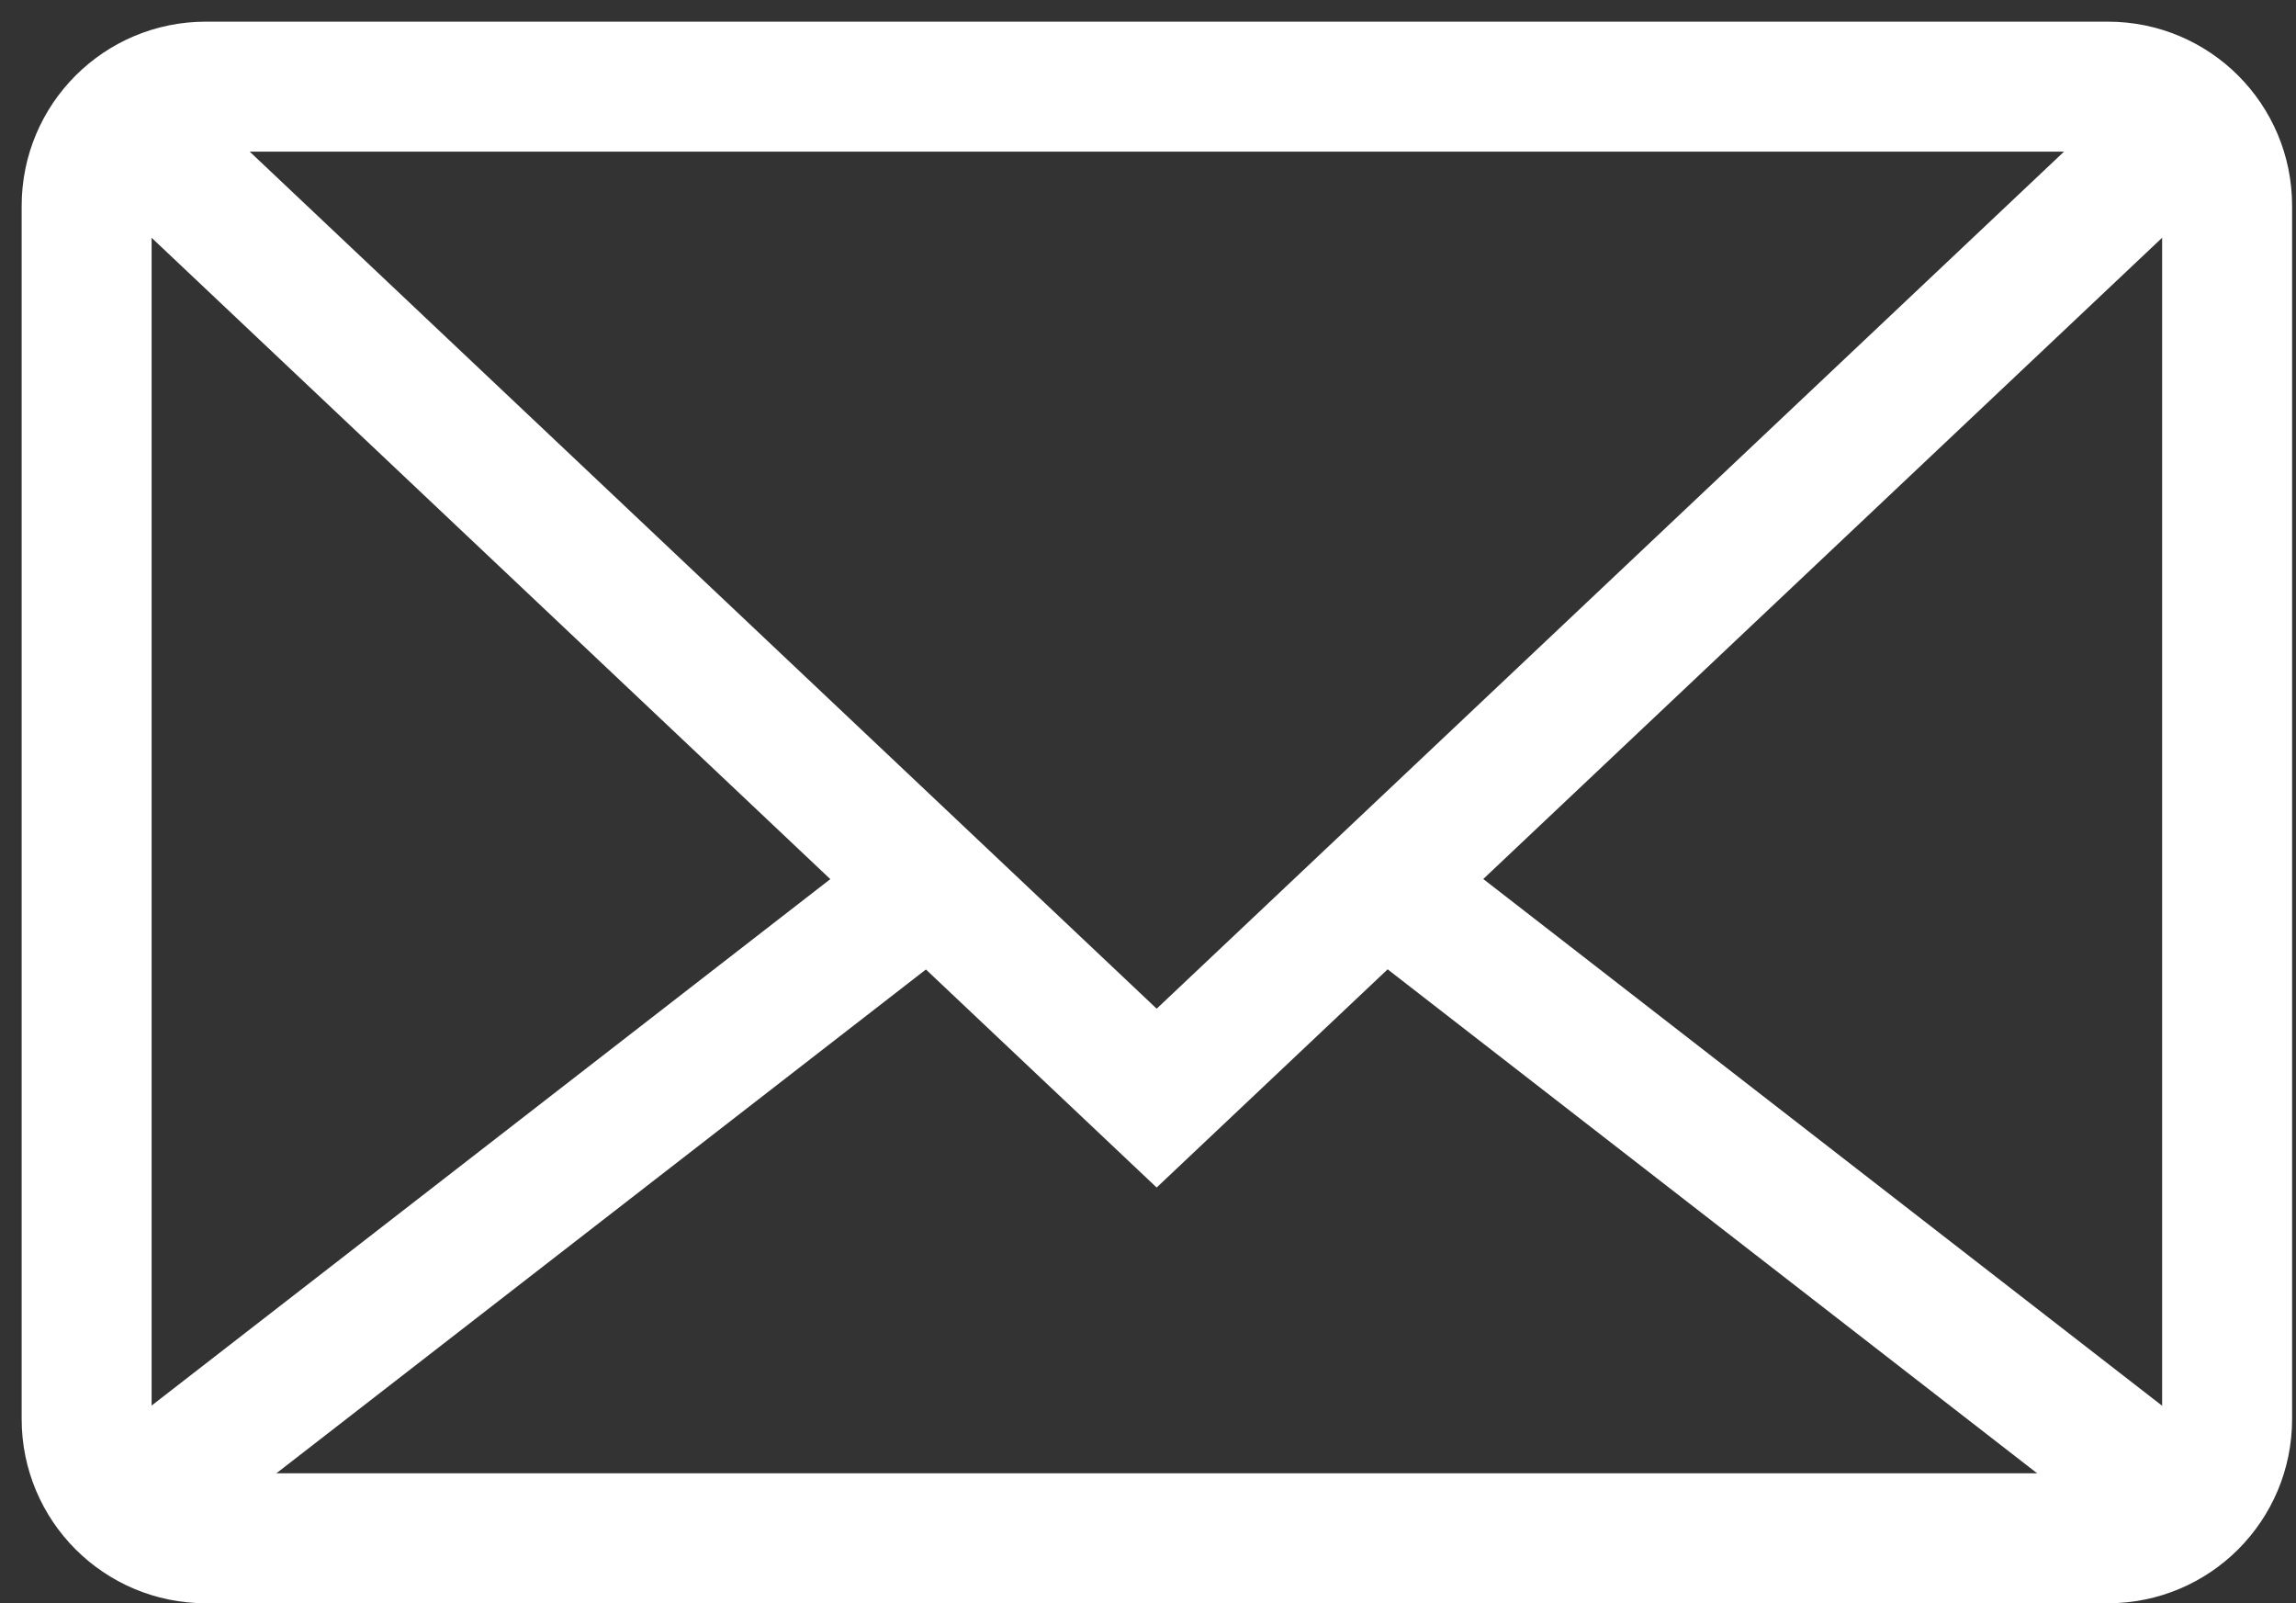
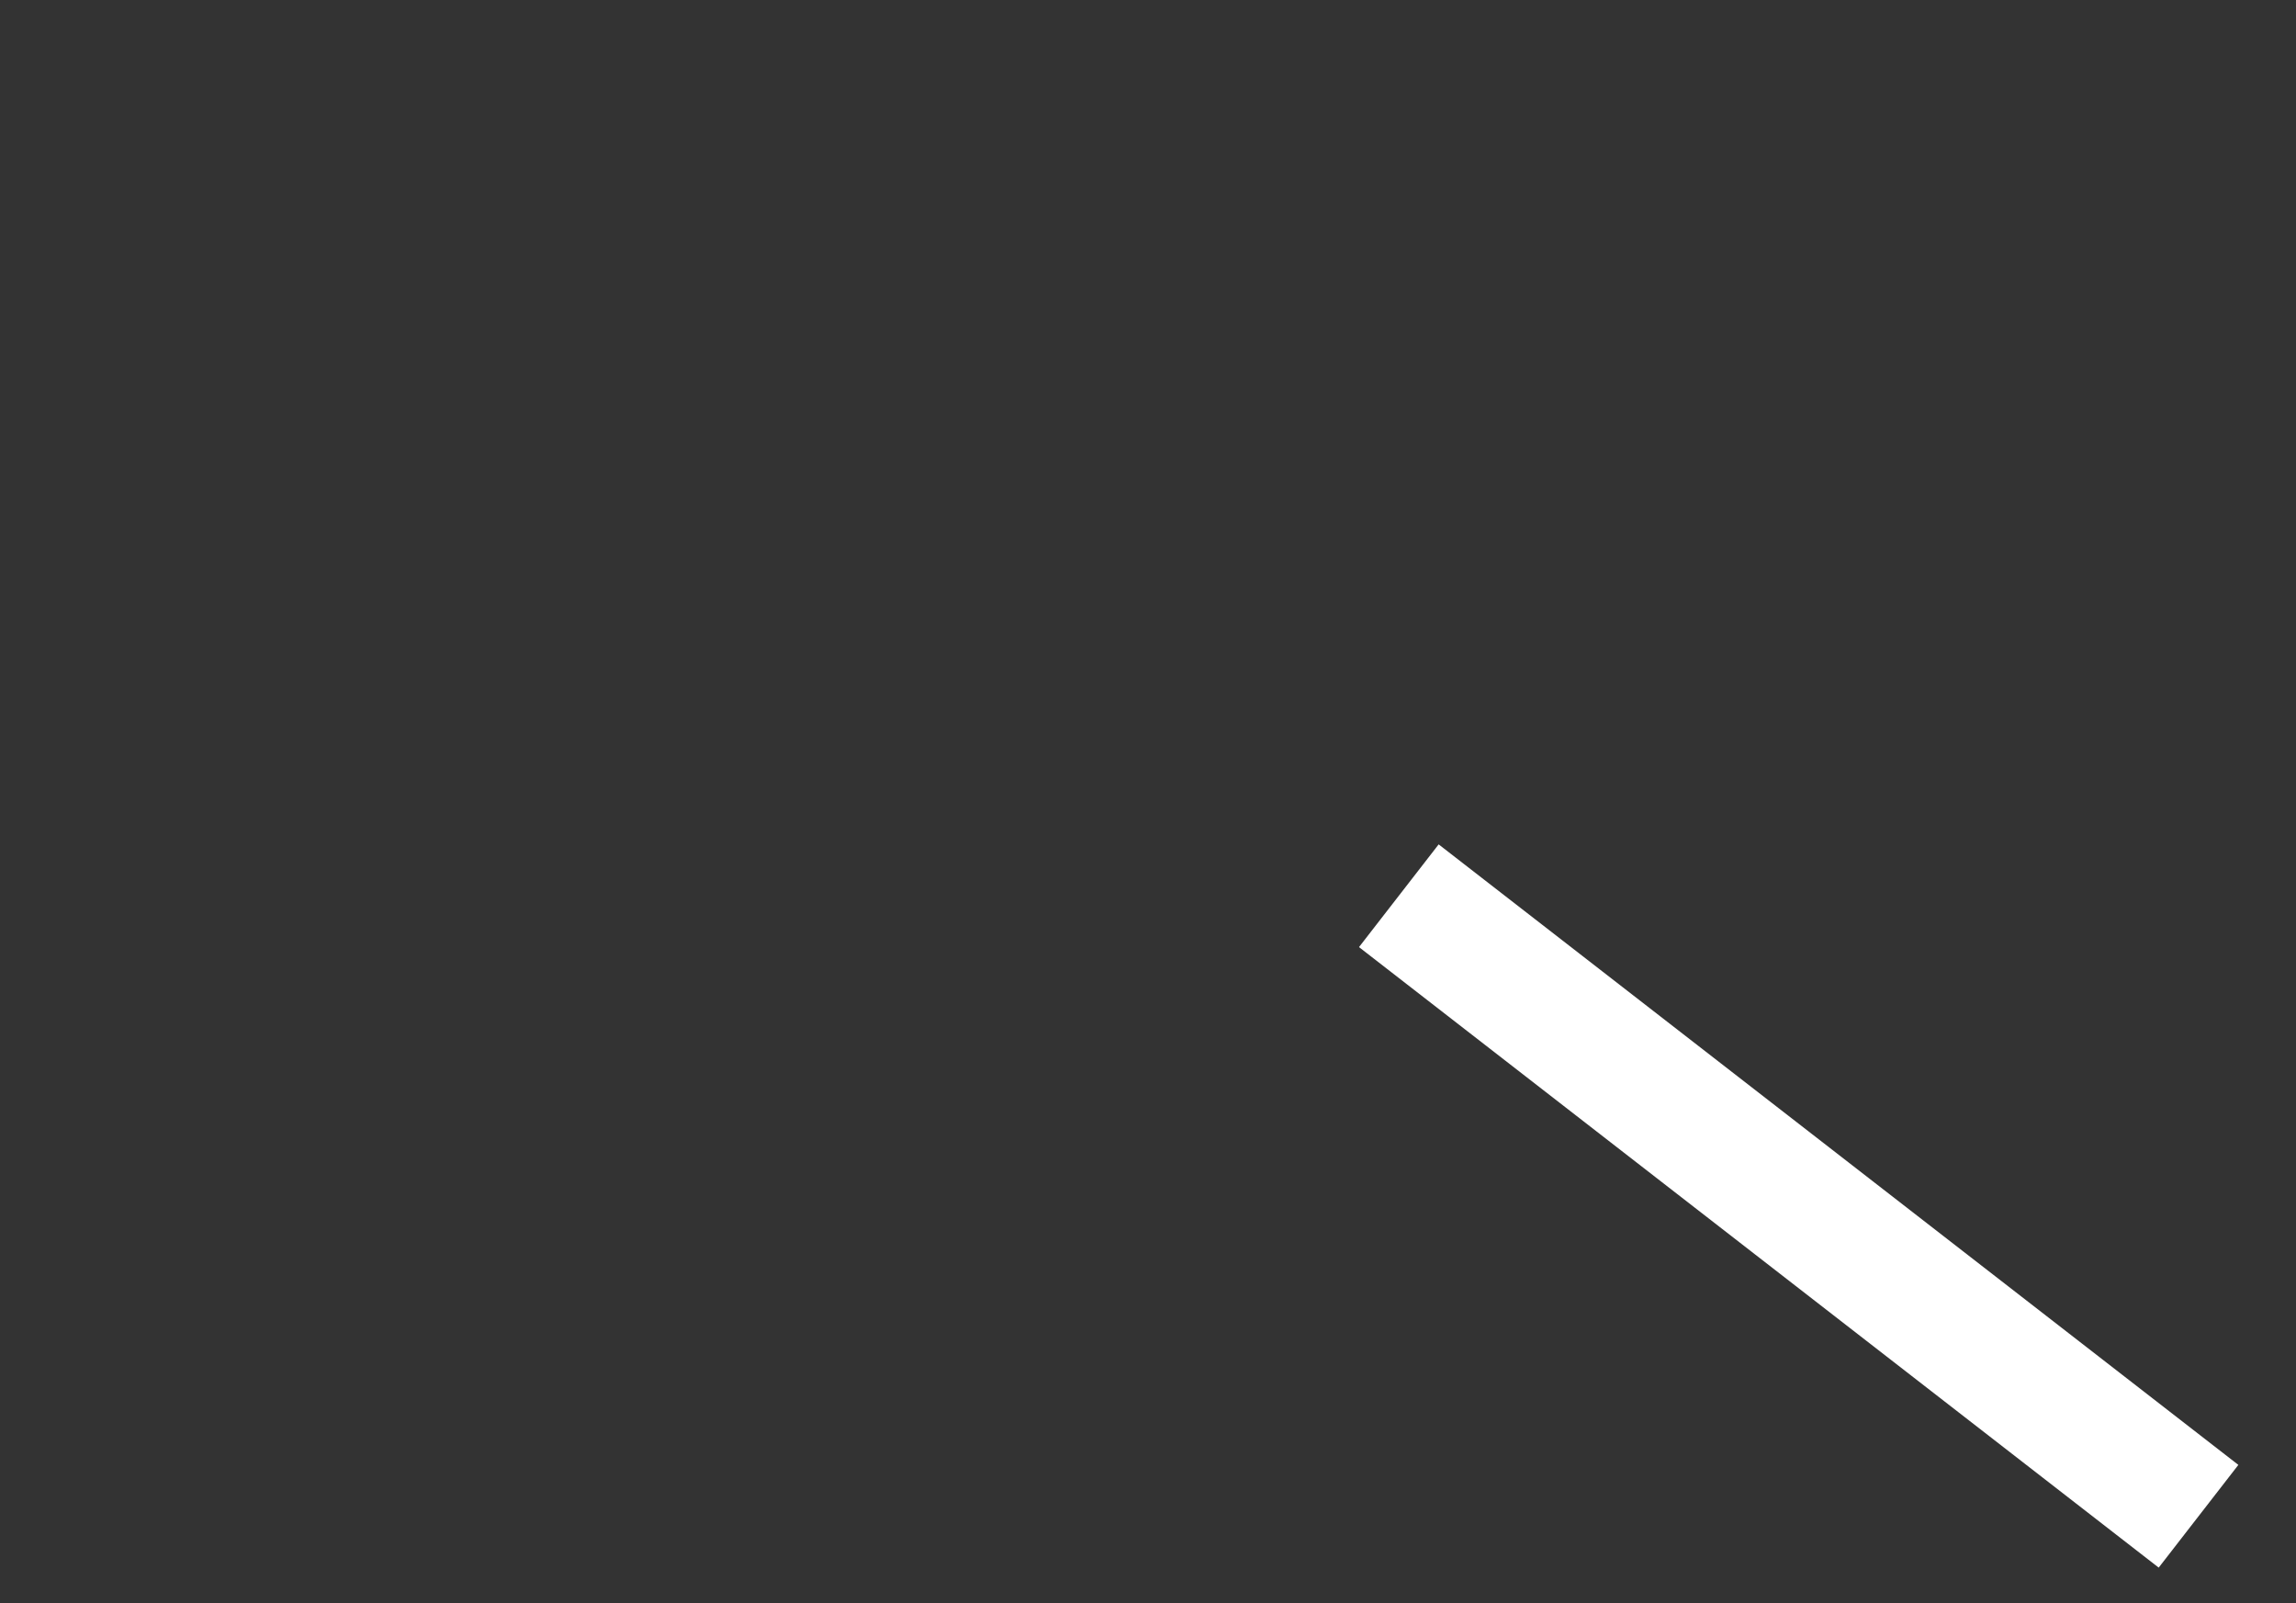
<svg xmlns="http://www.w3.org/2000/svg" width="53" height="37" viewBox="0 0 53 37" fill="none">
  <rect x="0" y="0" width="53" height="37" fill="#333333" stroke="none" />
-   <path d="M51.41 32.75V4.75C51.41 3.23 50.18 2 48.66 2H4.75C3.23 2 2 3.23 2 4.75V32.75C2 34.27 3.23 35.5 4.75 35.5H48.66C50.18 35.5 51.41 34.27 51.41 32.75Z" stroke="white" stroke-width="3" stroke-miterlimit="10" />
-   <path d="M2.63 2.602L26.7 25.342L50.78 2.602" stroke="white" stroke-width="3" stroke-miterlimit="10" />
  <path d="M50.75 34.992L32.29 20.672" stroke="white" stroke-width="3" stroke-miterlimit="10" />
-   <path d="M2.95 34.762L21.12 20.672" stroke="white" stroke-width="3" stroke-miterlimit="10" />
</svg>